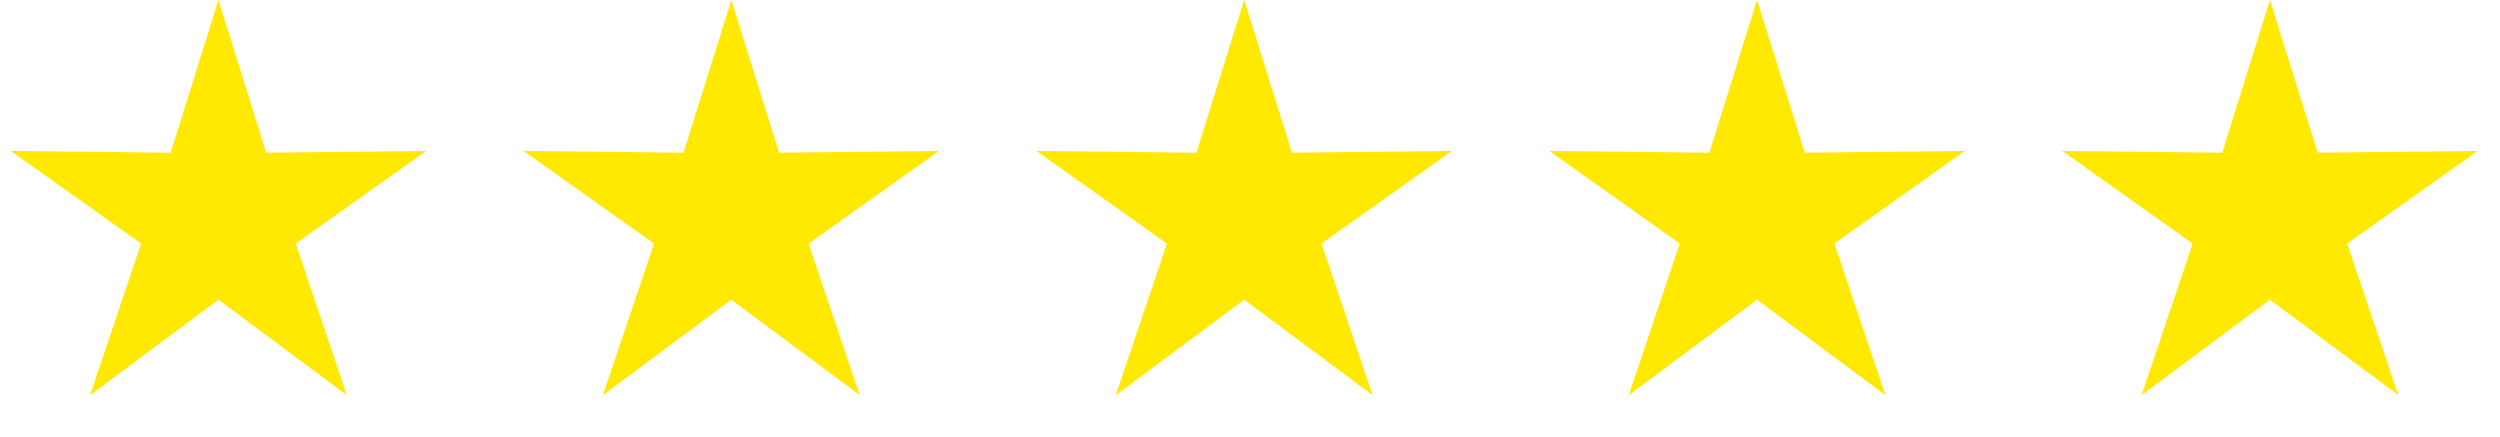
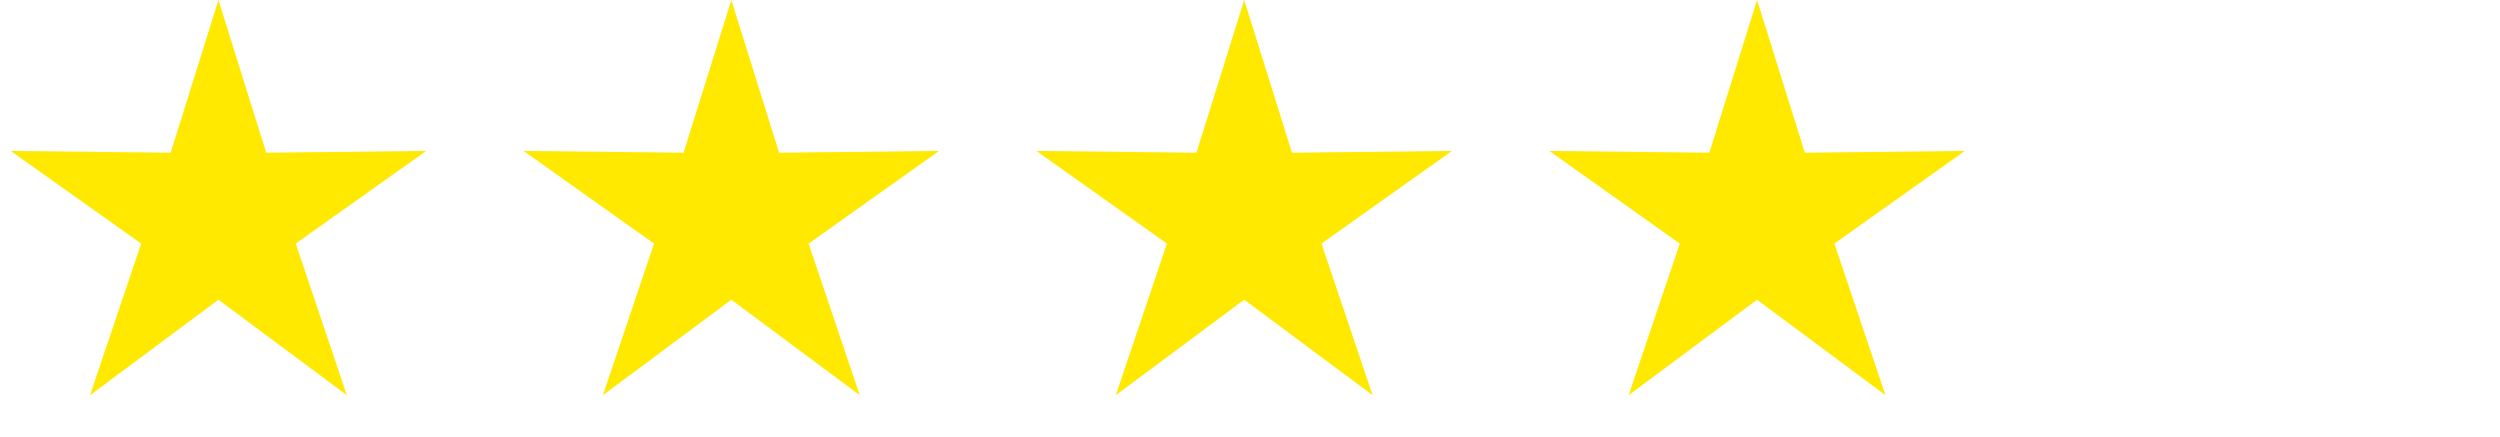
<svg xmlns="http://www.w3.org/2000/svg" width="103" height="18" viewBox="0 0 103 18" fill="none">
  <path d="M9 0L10.968 6.291L17.559 6.219L12.184 10.035L14.29 16.281L9 12.348L3.71 16.281L5.816 10.035L0.44 6.219L7.032 6.291L9 0Z" fill="#FFE900" />
  <path d="M30.131 0L32.098 6.291L38.69 6.219L33.315 10.035L35.421 16.281L30.131 12.348L24.84 16.281L26.946 10.035L21.571 6.219L28.163 6.291L30.131 0Z" fill="#FFE900" />
  <path d="M51.261 0L53.229 6.291L59.82 6.219L54.445 10.035L56.551 16.281L51.261 12.348L45.971 16.281L48.077 10.035L42.701 6.219L49.293 6.291L51.261 0Z" fill="#FFE900" />
  <path d="M72.391 0L74.359 6.291L80.951 6.219L75.576 10.035L77.681 16.281L72.391 12.348L67.101 16.281L69.207 10.035L63.832 6.219L70.424 6.291L72.391 0Z" fill="#FFE900" />
-   <path d="M93.522 0L95.49 6.291L102.081 6.219L96.706 10.035L98.812 16.281L93.522 12.348L88.232 16.281L90.338 10.035L84.962 6.219L91.554 6.291L93.522 0Z" fill="#FFE900" />
</svg>